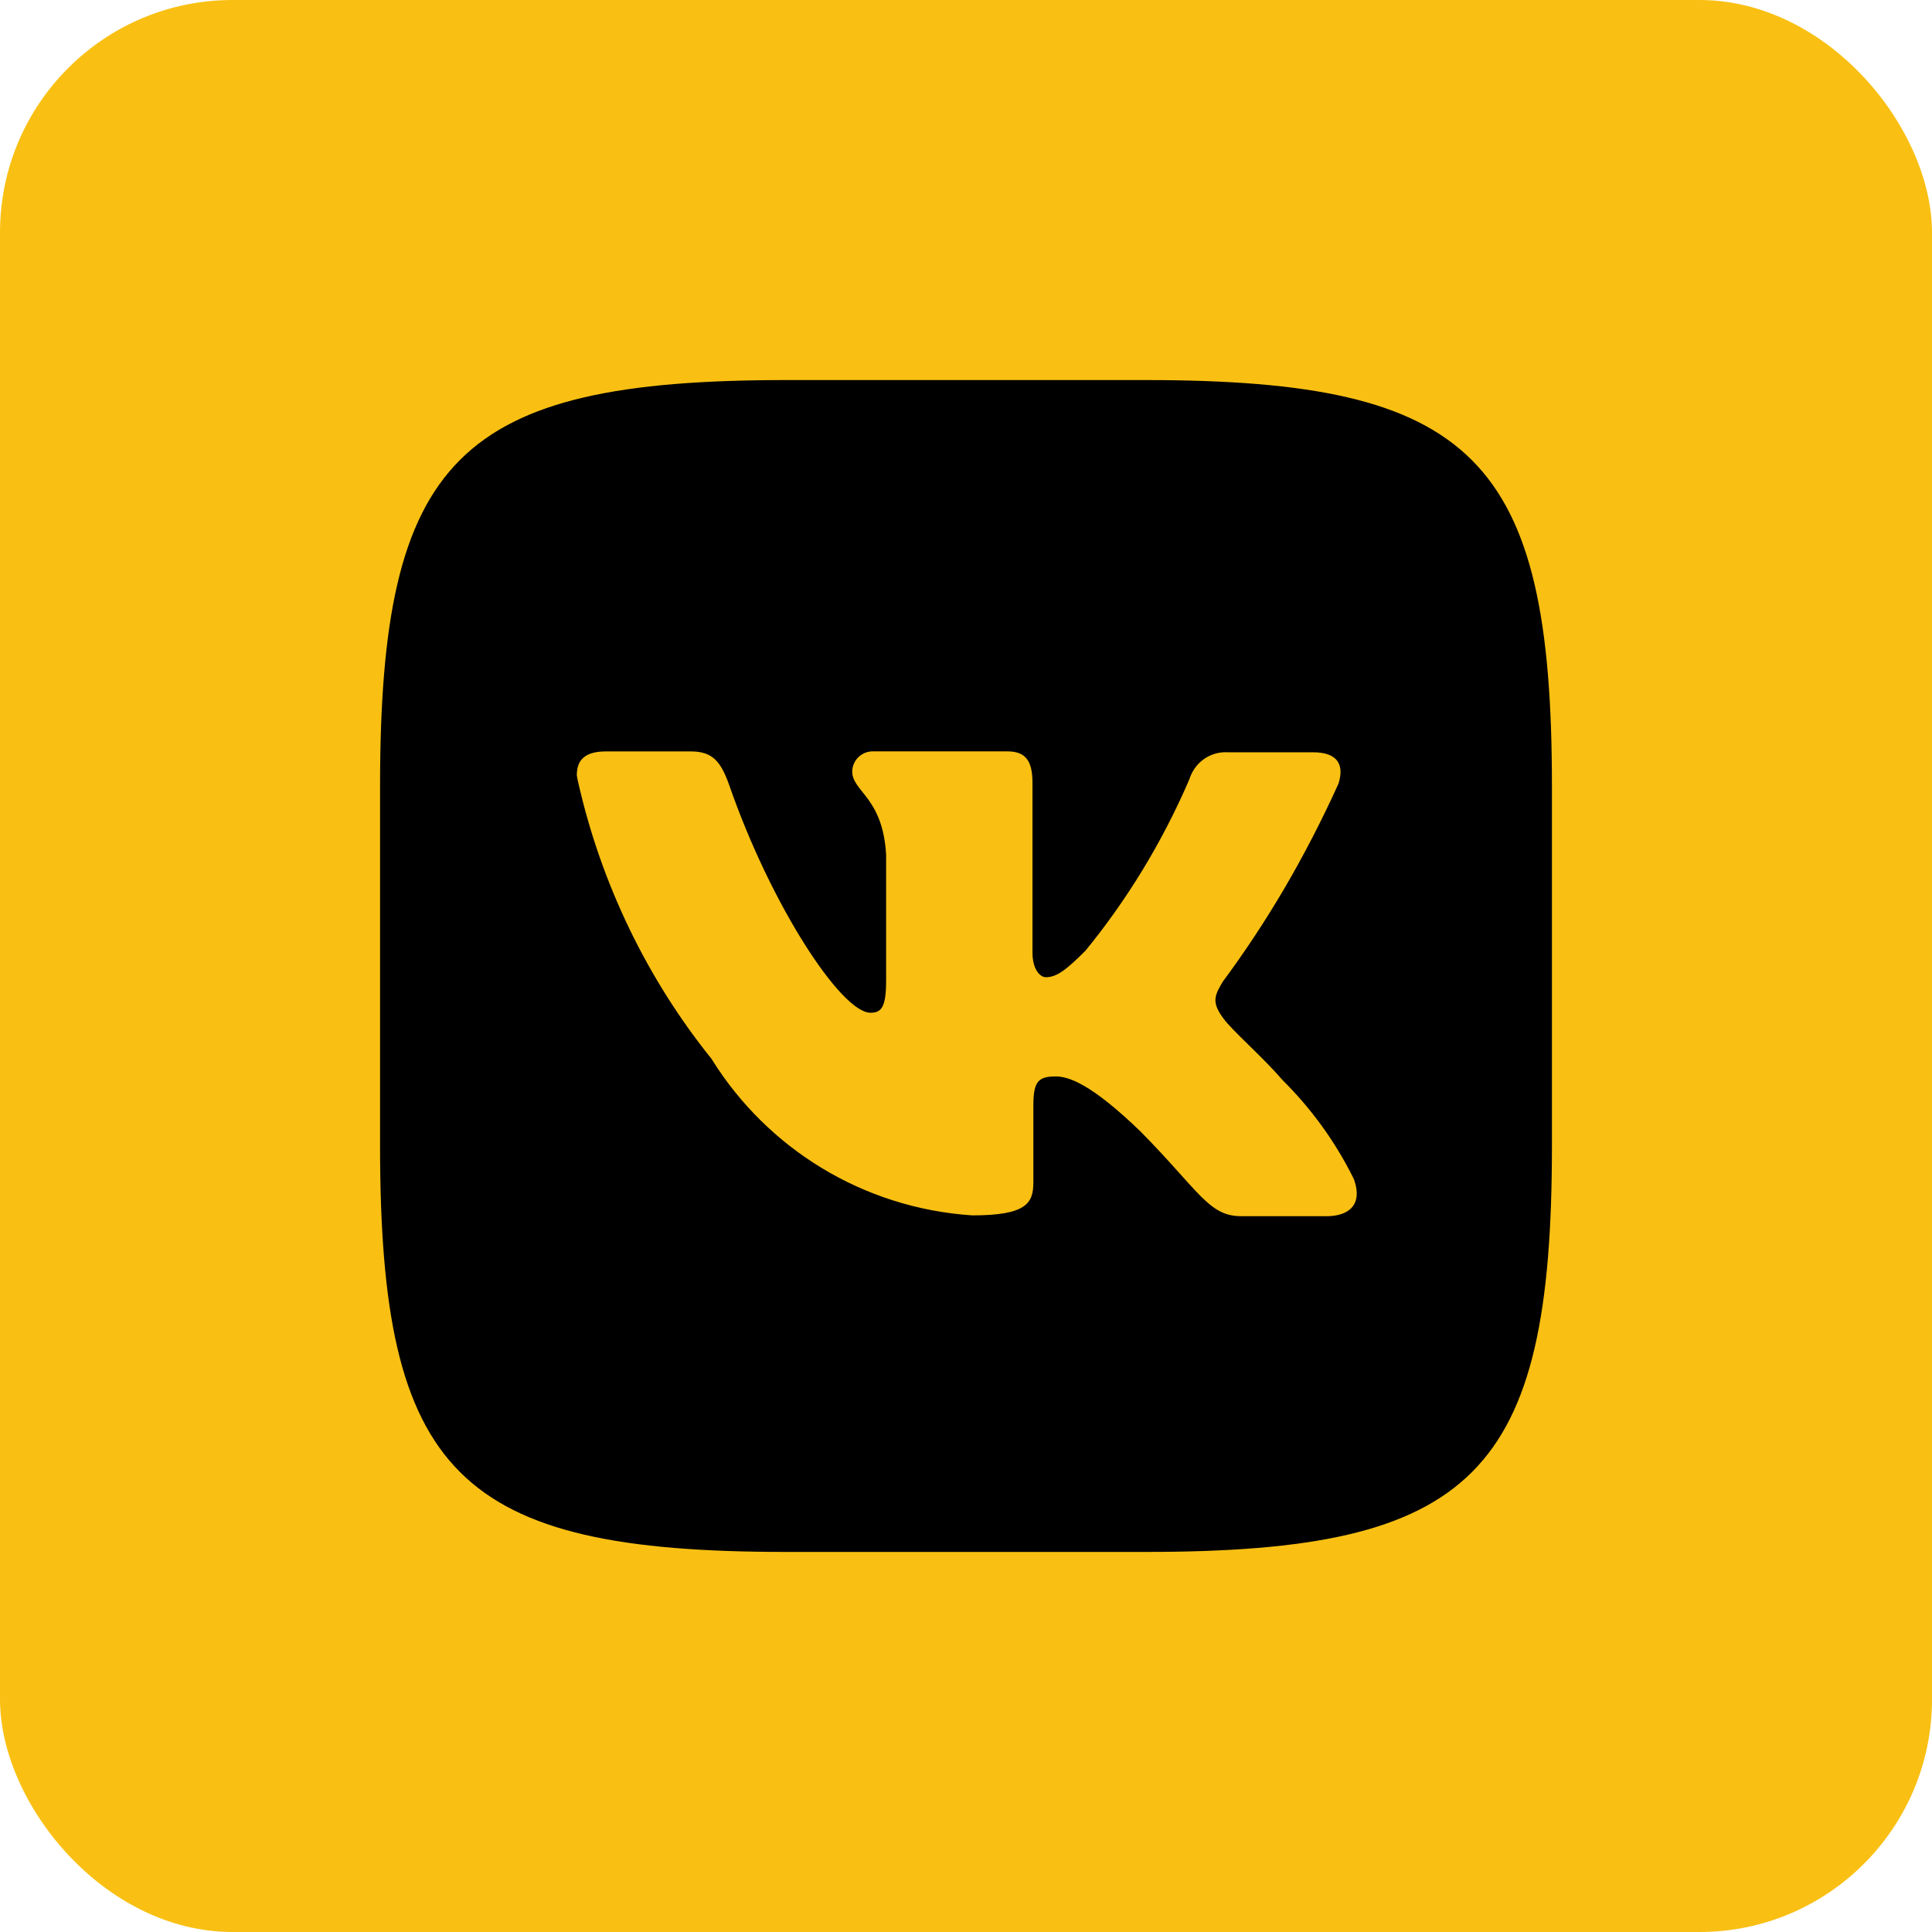
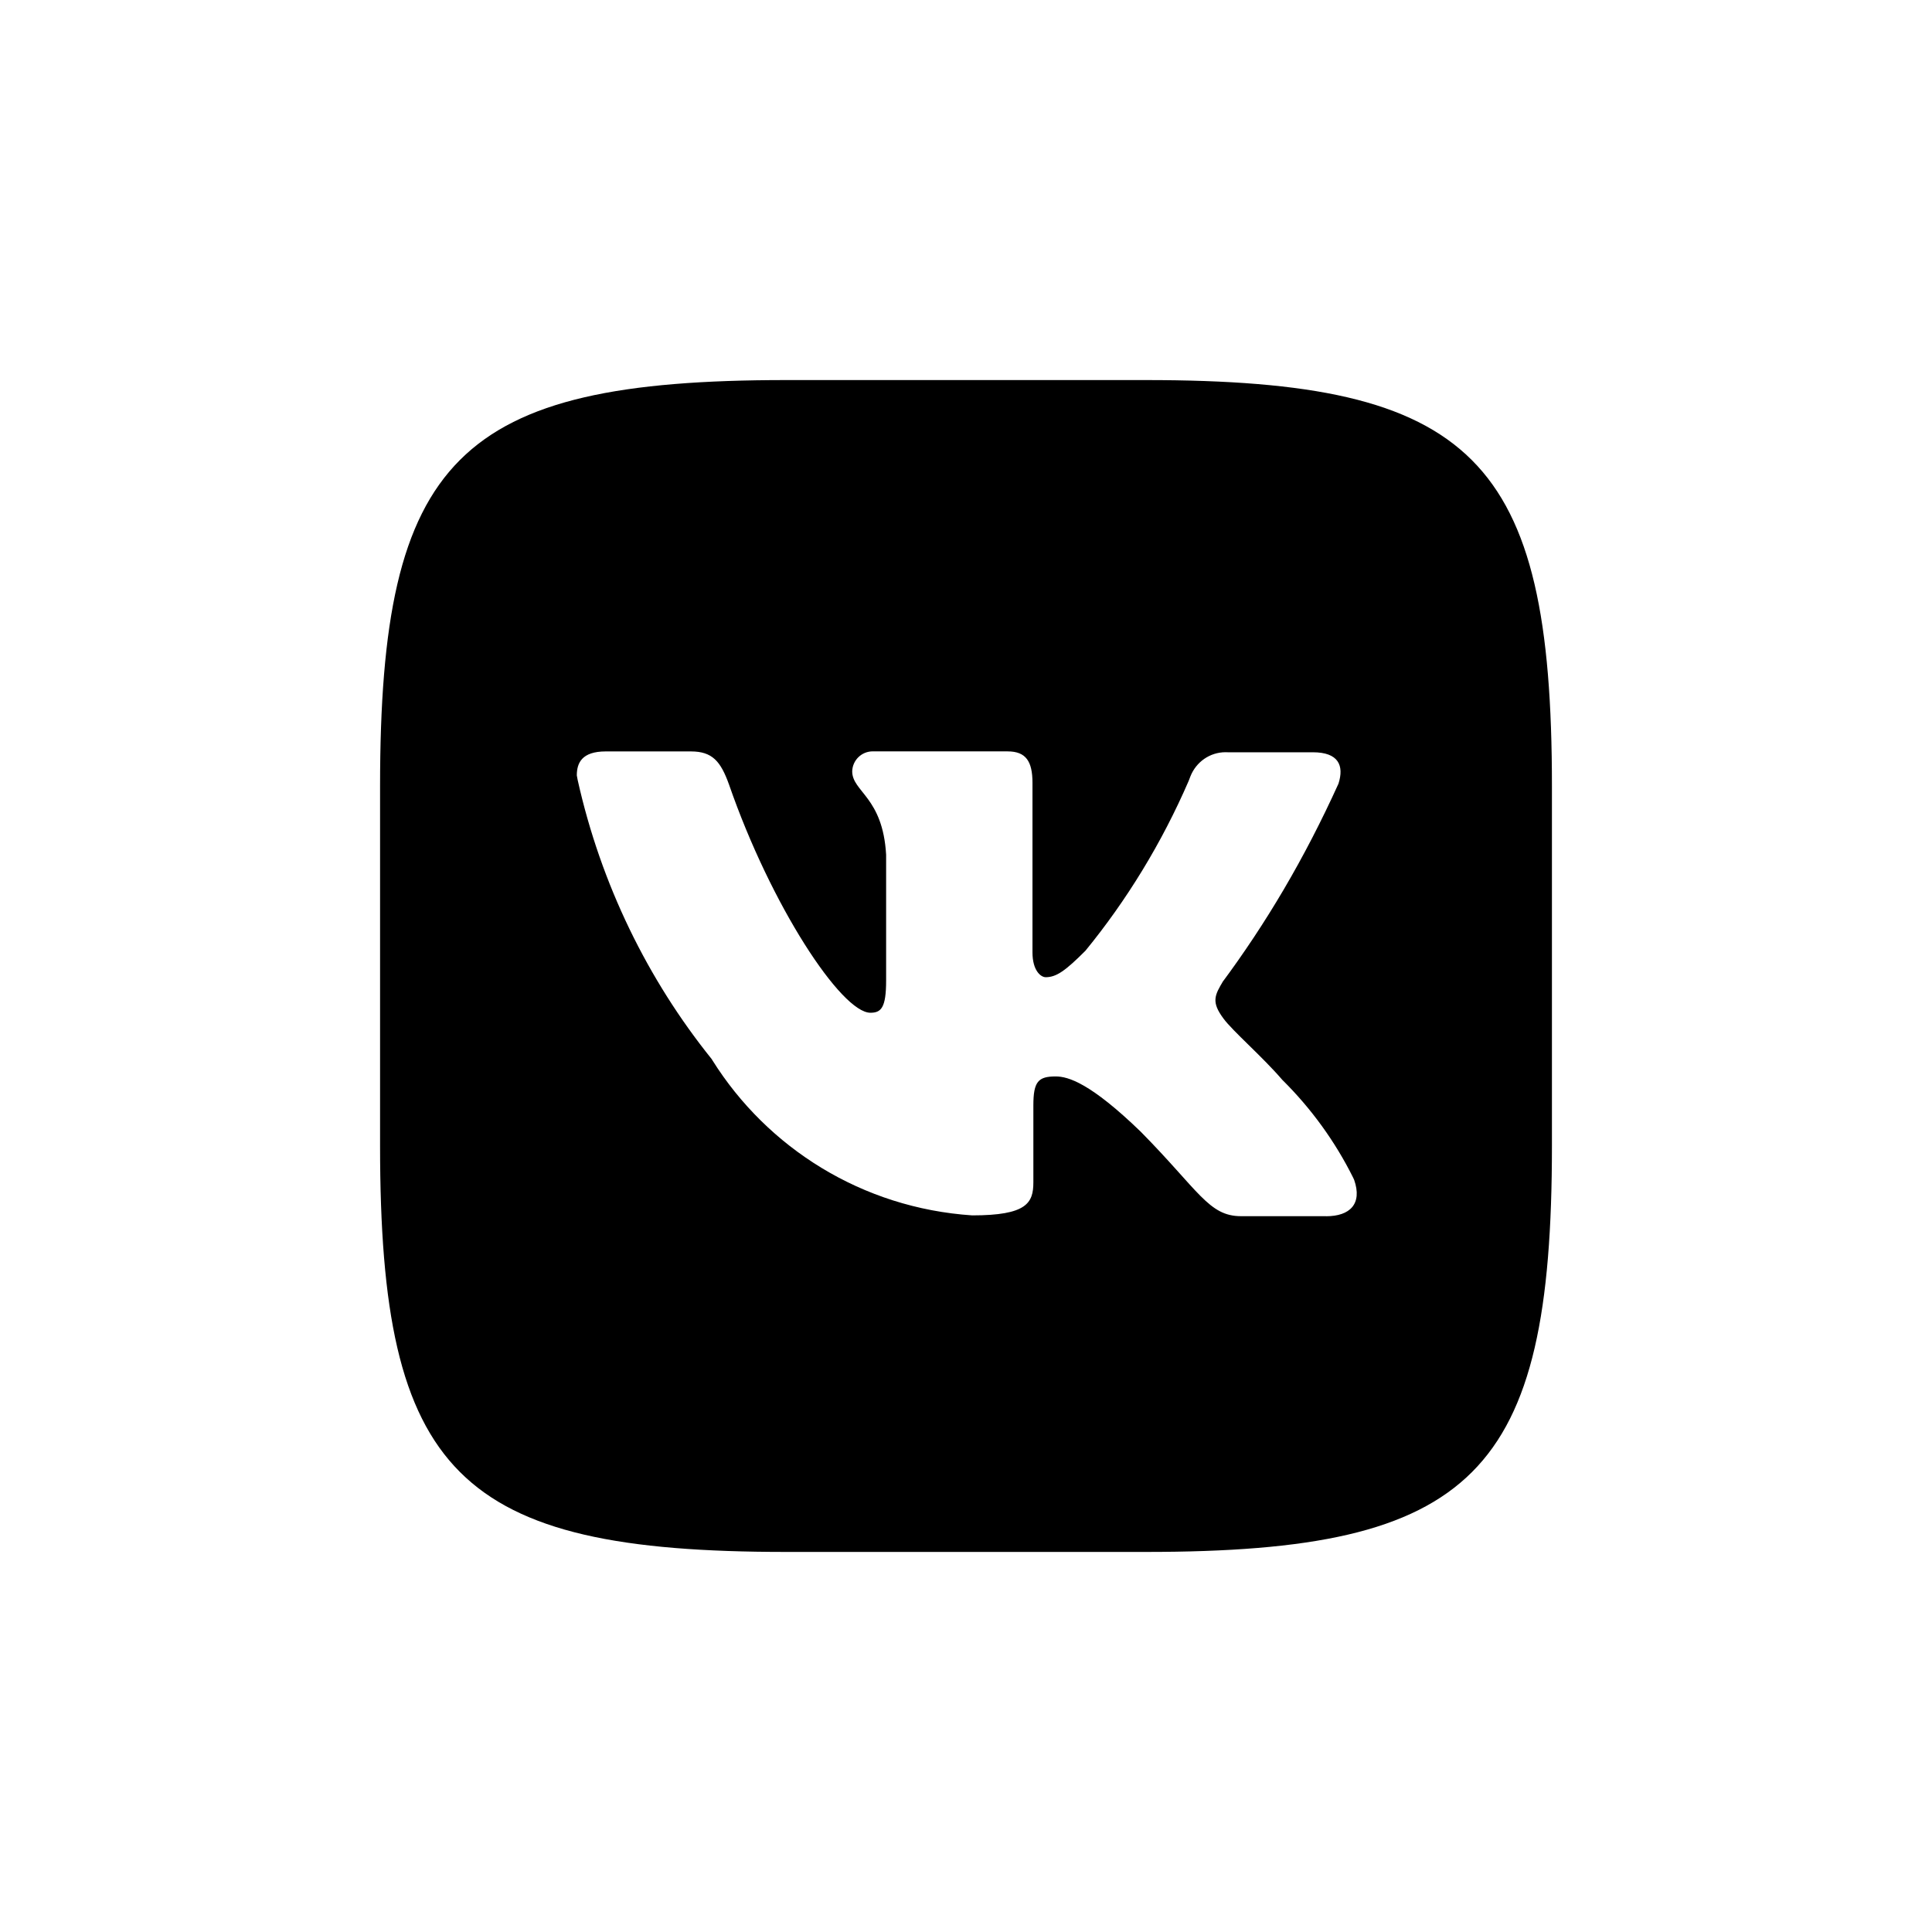
<svg xmlns="http://www.w3.org/2000/svg" width="61" height="61" viewBox="0 0 61 61" fill="none">
-   <rect width="61" height="61" rx="7.343" fill="#F9C013" />
-   <path d="M41.87 38.399H39.182C38.164 38.399 37.85 37.59 36.021 35.736C34.429 34.194 33.724 33.987 33.333 33.987C32.784 33.987 32.627 34.144 32.627 34.901V37.329C32.627 37.983 32.419 38.374 30.695 38.374C27.219 38.141 24.231 36.245 22.496 33.481L22.47 33.438C20.457 30.937 18.973 27.923 18.239 24.627L18.212 24.483C18.212 24.091 18.368 23.725 19.126 23.725H21.814C22.493 23.725 22.754 24.038 23.017 24.769C24.347 28.608 26.568 31.976 27.482 31.976C27.821 31.976 27.978 31.819 27.978 30.958V26.987C27.873 25.159 26.907 25.003 26.907 24.351C26.918 24.002 27.204 23.723 27.555 23.723C27.566 23.723 27.576 23.723 27.587 23.724H27.585H31.816C32.391 23.724 32.599 24.037 32.599 24.716V30.07C32.599 30.644 32.861 30.854 33.017 30.854C33.357 30.854 33.645 30.644 34.271 30.018C35.571 28.43 36.683 26.614 37.53 24.657L37.587 24.509C37.766 24.061 38.195 23.75 38.697 23.75C38.721 23.75 38.743 23.751 38.766 23.752H38.763H41.451C42.26 23.752 42.444 24.168 42.26 24.744C41.182 27.119 39.971 29.16 38.567 31.05L38.631 30.958C38.344 31.428 38.24 31.637 38.631 32.161C38.917 32.552 39.858 33.362 40.485 34.093C41.392 34.99 42.152 36.034 42.725 37.186L42.756 37.254C43.018 38.009 42.626 38.401 41.868 38.401L41.87 38.399ZM36.179 12H24.821C14.454 12 12 14.454 12 24.821V36.179C12 46.546 14.454 49 24.821 49H36.179C46.546 49 49 46.546 49 36.179V24.821C49 14.454 46.519 12 36.179 12Z" fill="black" />
+   <path d="M41.87 38.399H39.182C38.164 38.399 37.85 37.59 36.021 35.736C34.429 34.194 33.724 33.987 33.333 33.987C32.784 33.987 32.627 34.144 32.627 34.901V37.329C32.627 37.983 32.419 38.374 30.695 38.374C27.219 38.141 24.231 36.245 22.496 33.481L22.47 33.438C20.457 30.937 18.973 27.923 18.239 24.627L18.212 24.483C18.212 24.091 18.368 23.725 19.126 23.725H21.814C22.493 23.725 22.754 24.038 23.017 24.769C24.347 28.608 26.568 31.976 27.482 31.976C27.821 31.976 27.978 31.819 27.978 30.958V26.987C27.873 25.159 26.907 25.003 26.907 24.351C26.918 24.002 27.204 23.723 27.555 23.723C27.566 23.723 27.576 23.723 27.587 23.724H27.585H31.816C32.391 23.724 32.599 24.037 32.599 24.716V30.07C32.599 30.644 32.861 30.854 33.017 30.854C33.357 30.854 33.645 30.644 34.271 30.018C35.571 28.43 36.683 26.614 37.53 24.657L37.587 24.509C37.766 24.061 38.195 23.75 38.697 23.75C38.721 23.75 38.743 23.751 38.766 23.752H38.763H41.451C42.26 23.752 42.444 24.168 42.26 24.744C41.182 27.119 39.971 29.16 38.567 31.05L38.631 30.958C38.344 31.428 38.24 31.637 38.631 32.161C38.917 32.552 39.858 33.362 40.485 34.093C41.392 34.99 42.152 36.034 42.725 37.186L42.756 37.254C43.018 38.009 42.626 38.401 41.868 38.401L41.87 38.399ZM36.179 12H24.821C14.454 12 12 14.454 12 24.821V36.179C12 46.546 14.454 49 24.821 49H36.179C46.546 49 49 46.546 49 36.179V24.821C49 14.454 46.519 12 36.179 12" fill="black" />
</svg>